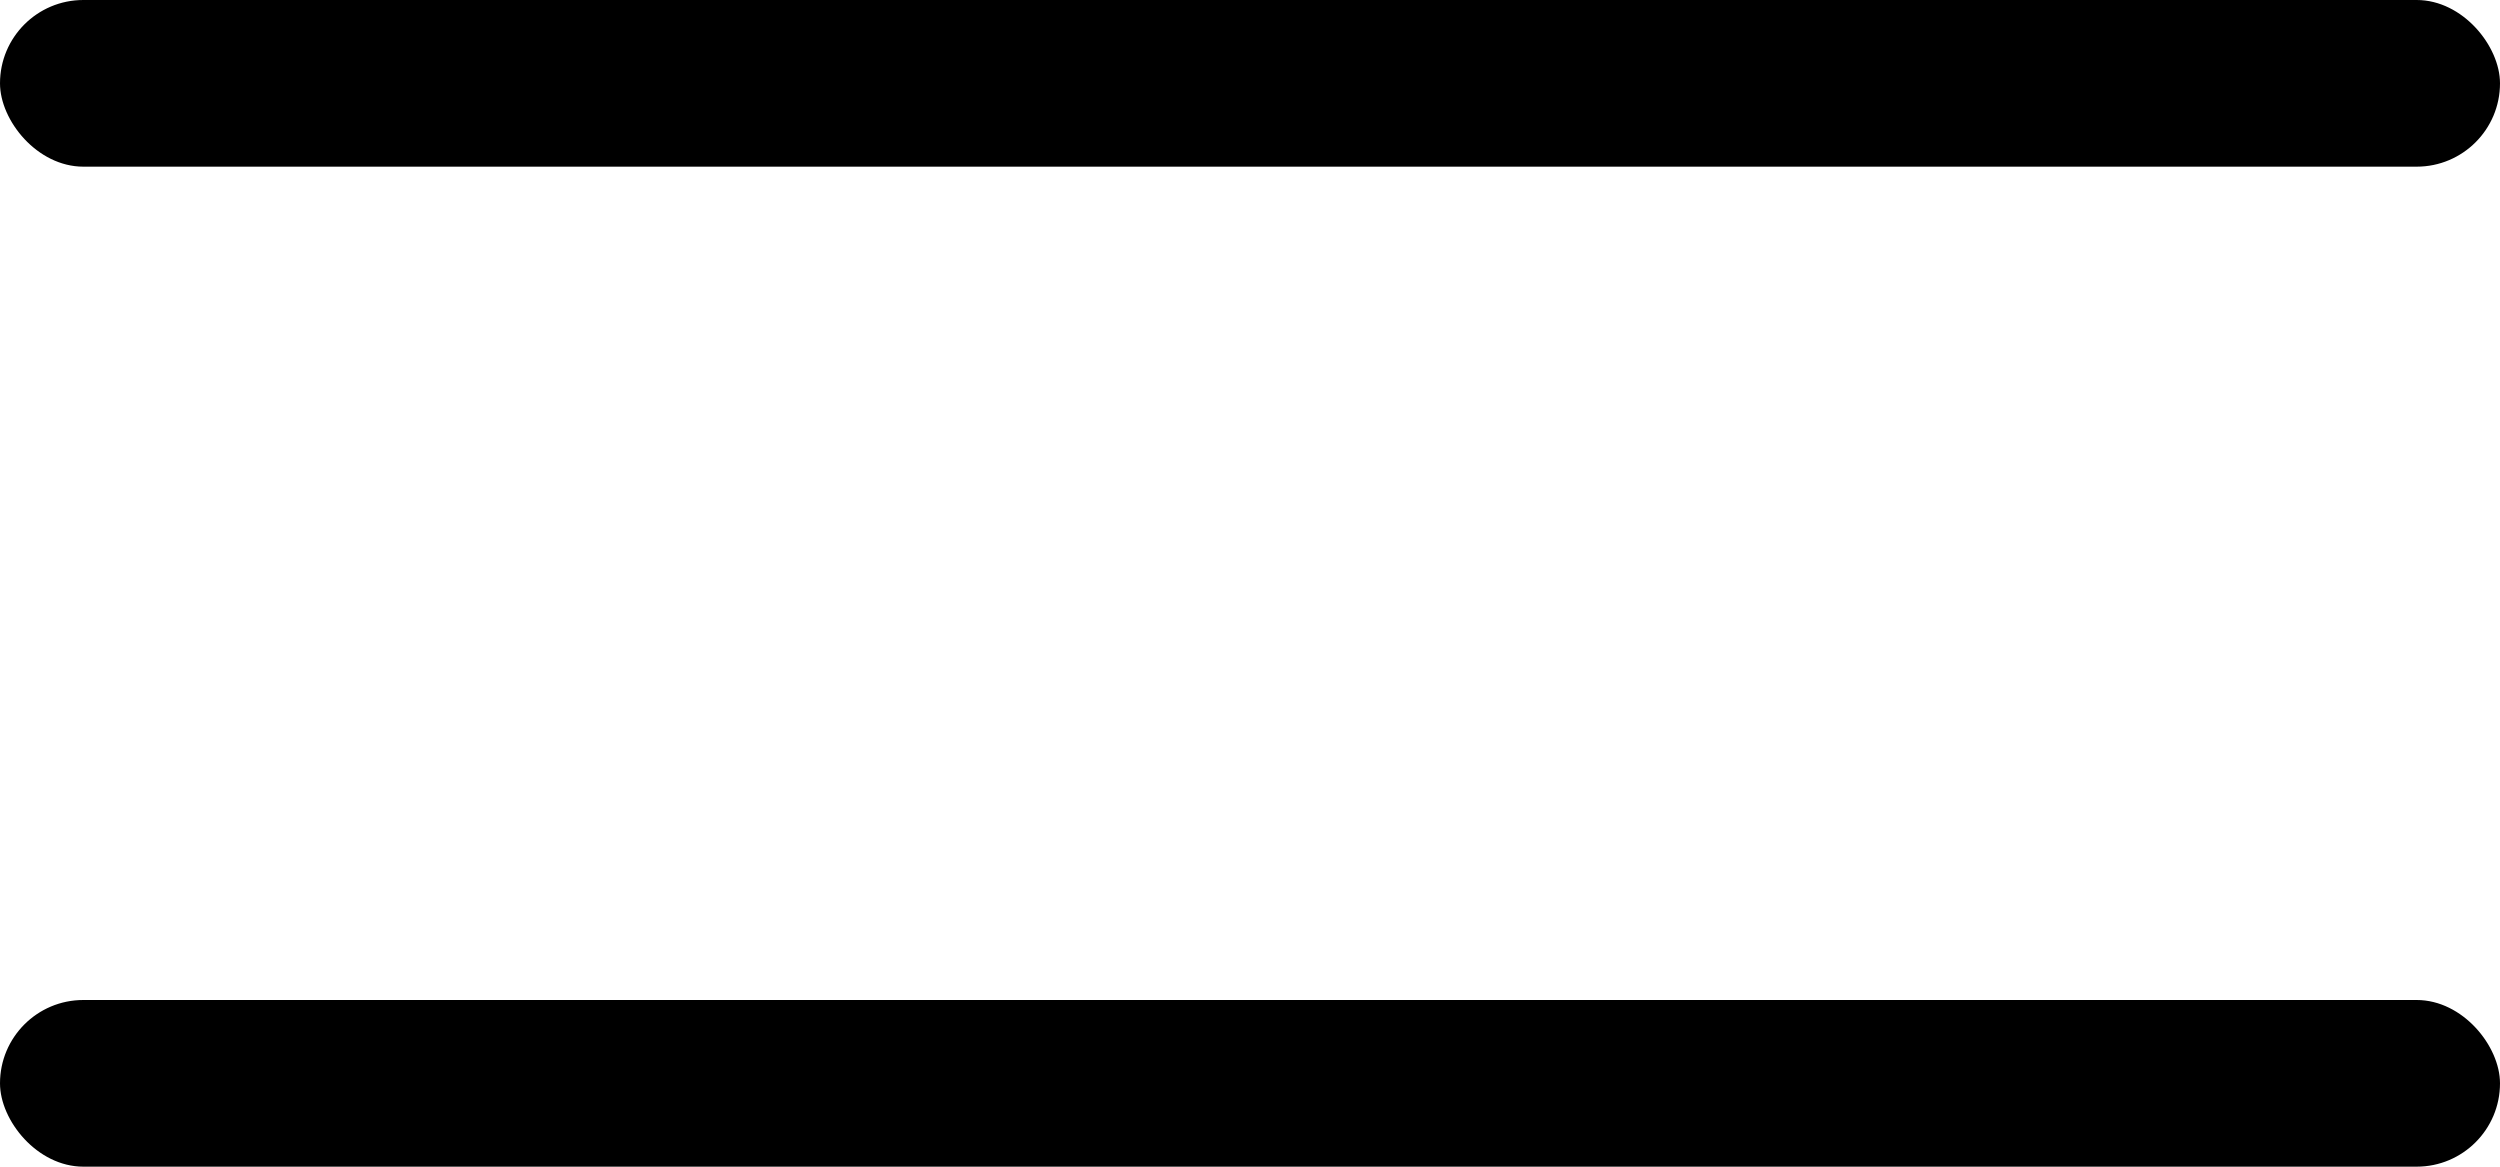
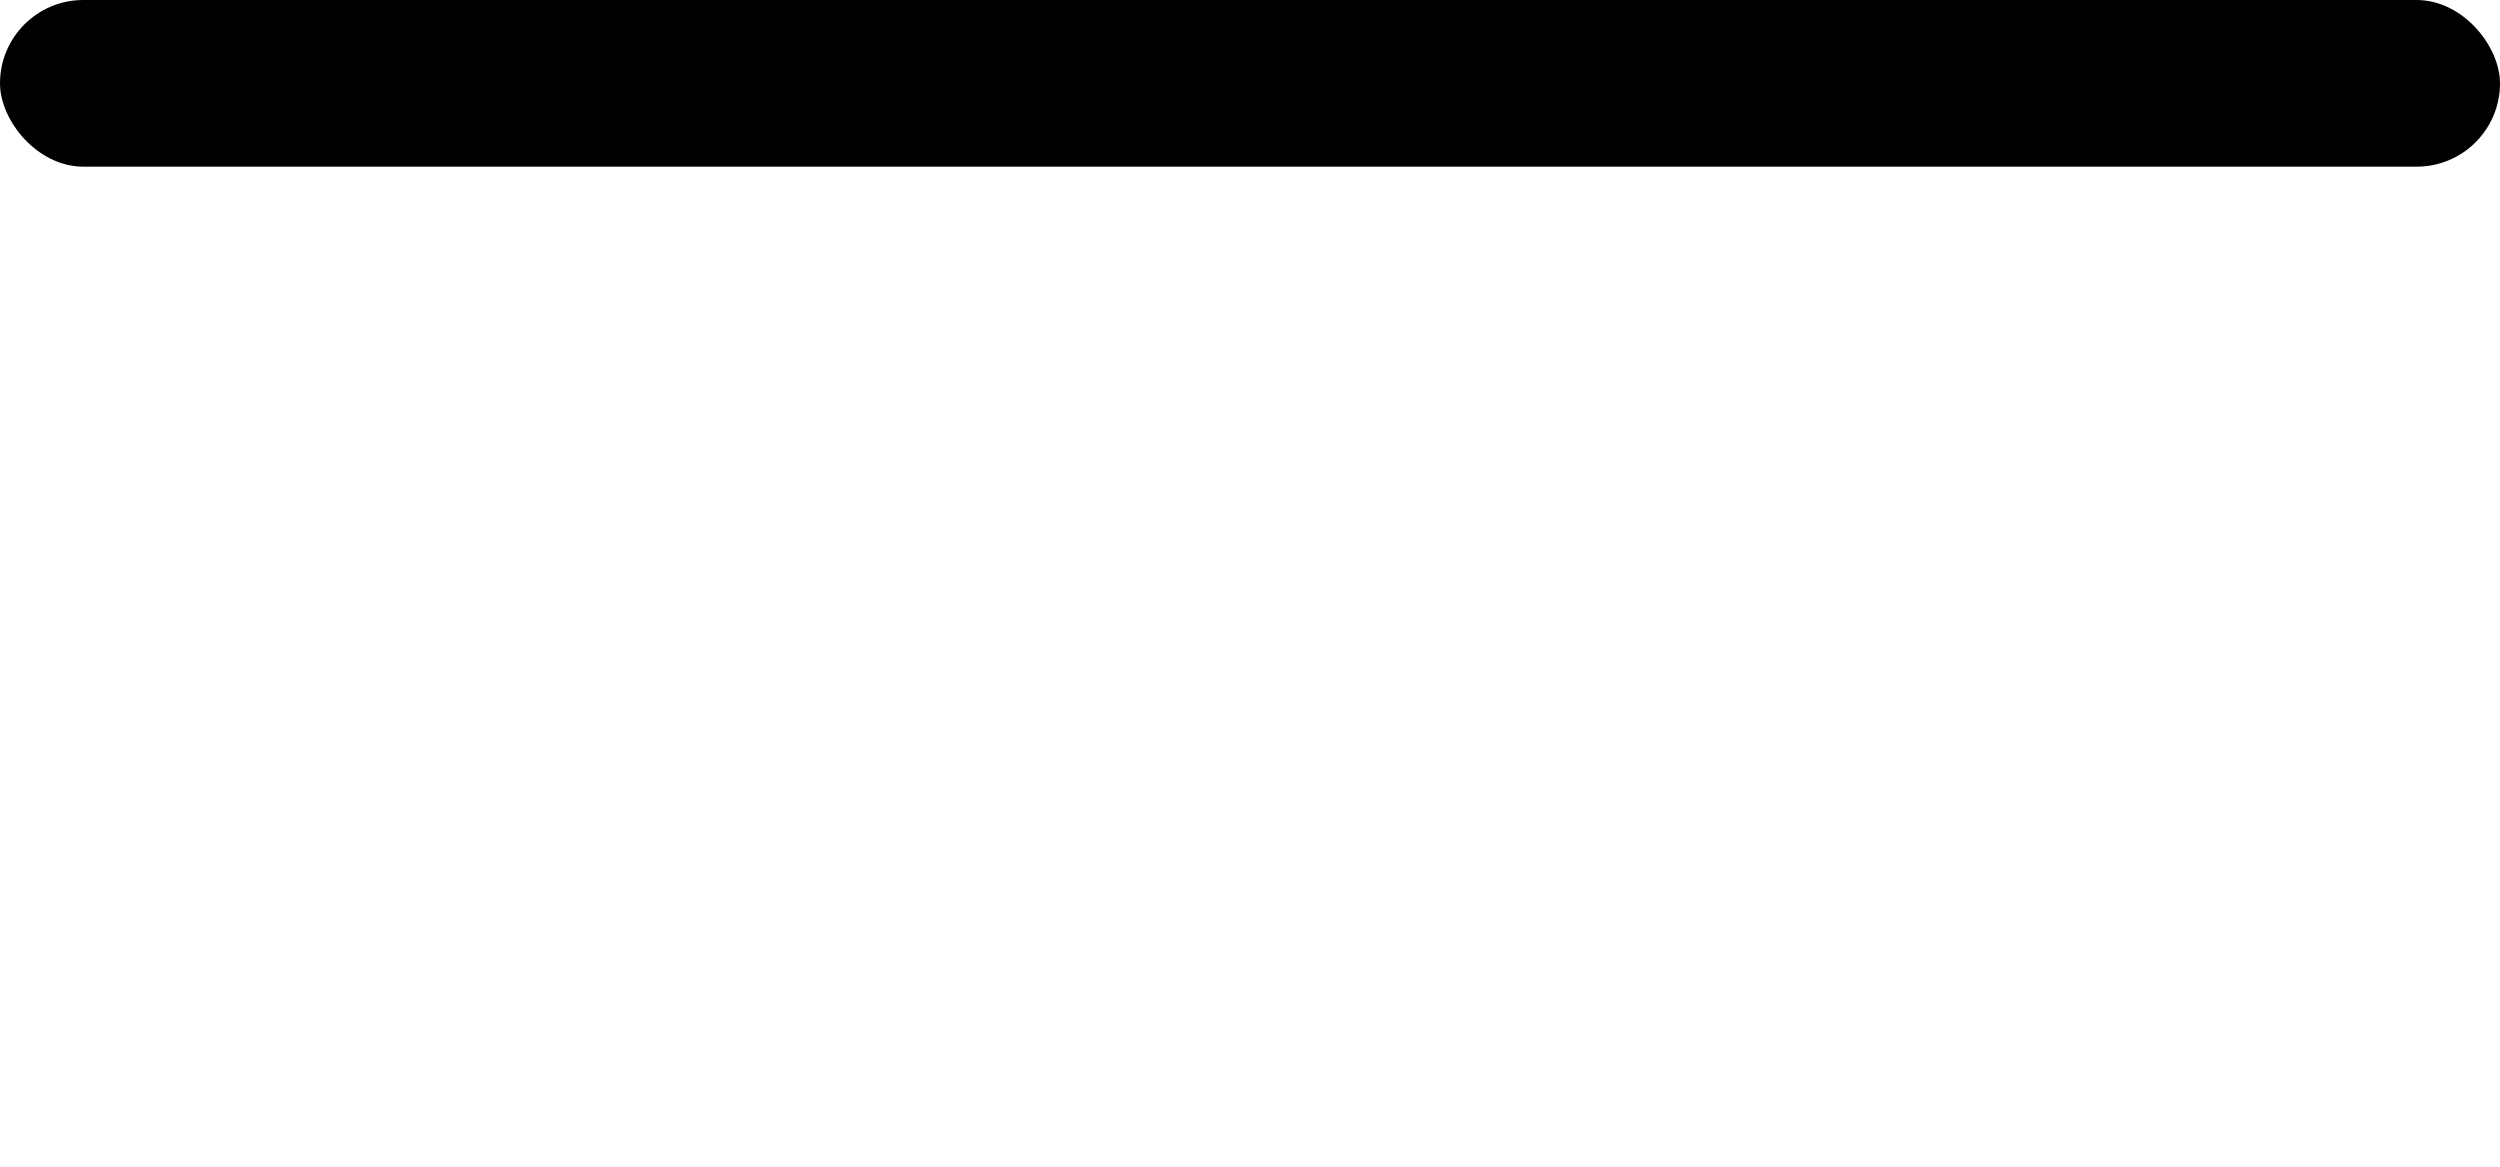
<svg xmlns="http://www.w3.org/2000/svg" width="30" height="14" viewBox="0 0 30 14" fill="none">
  <rect width="30" height="2" rx="1" fill="black" />
-   <rect y="12" width="30" height="2" rx="1" fill="black" />
</svg>